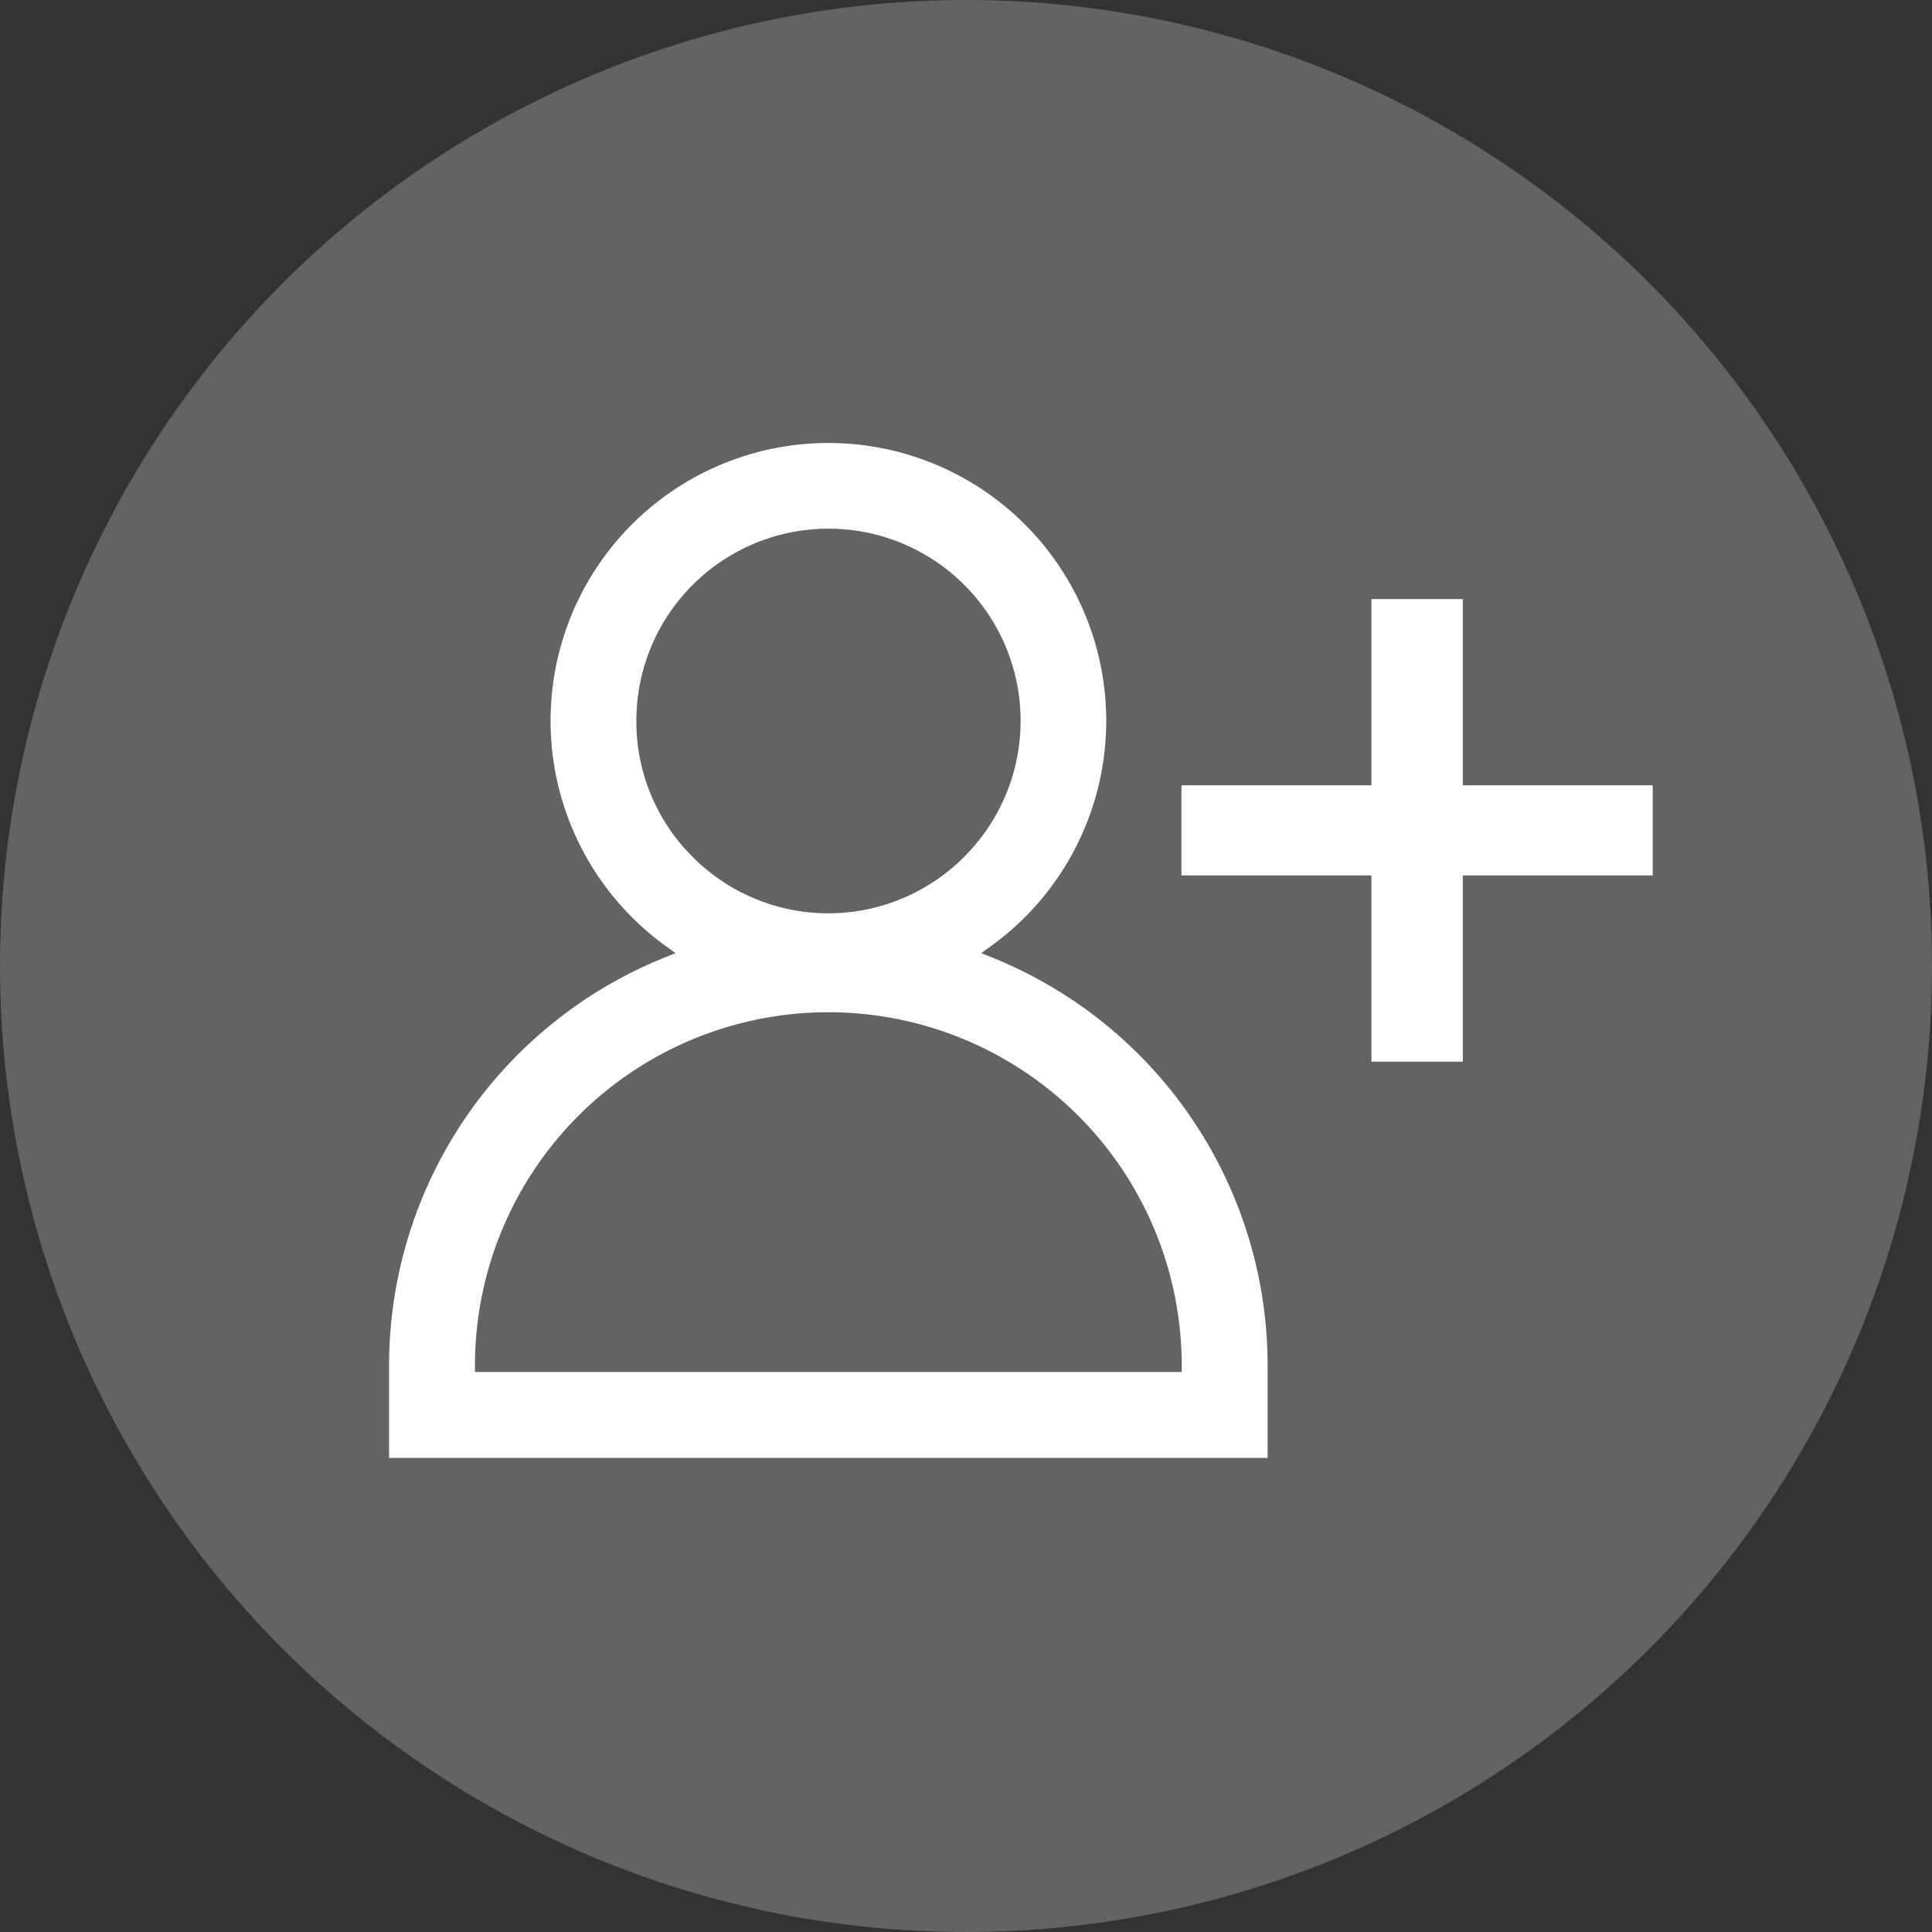
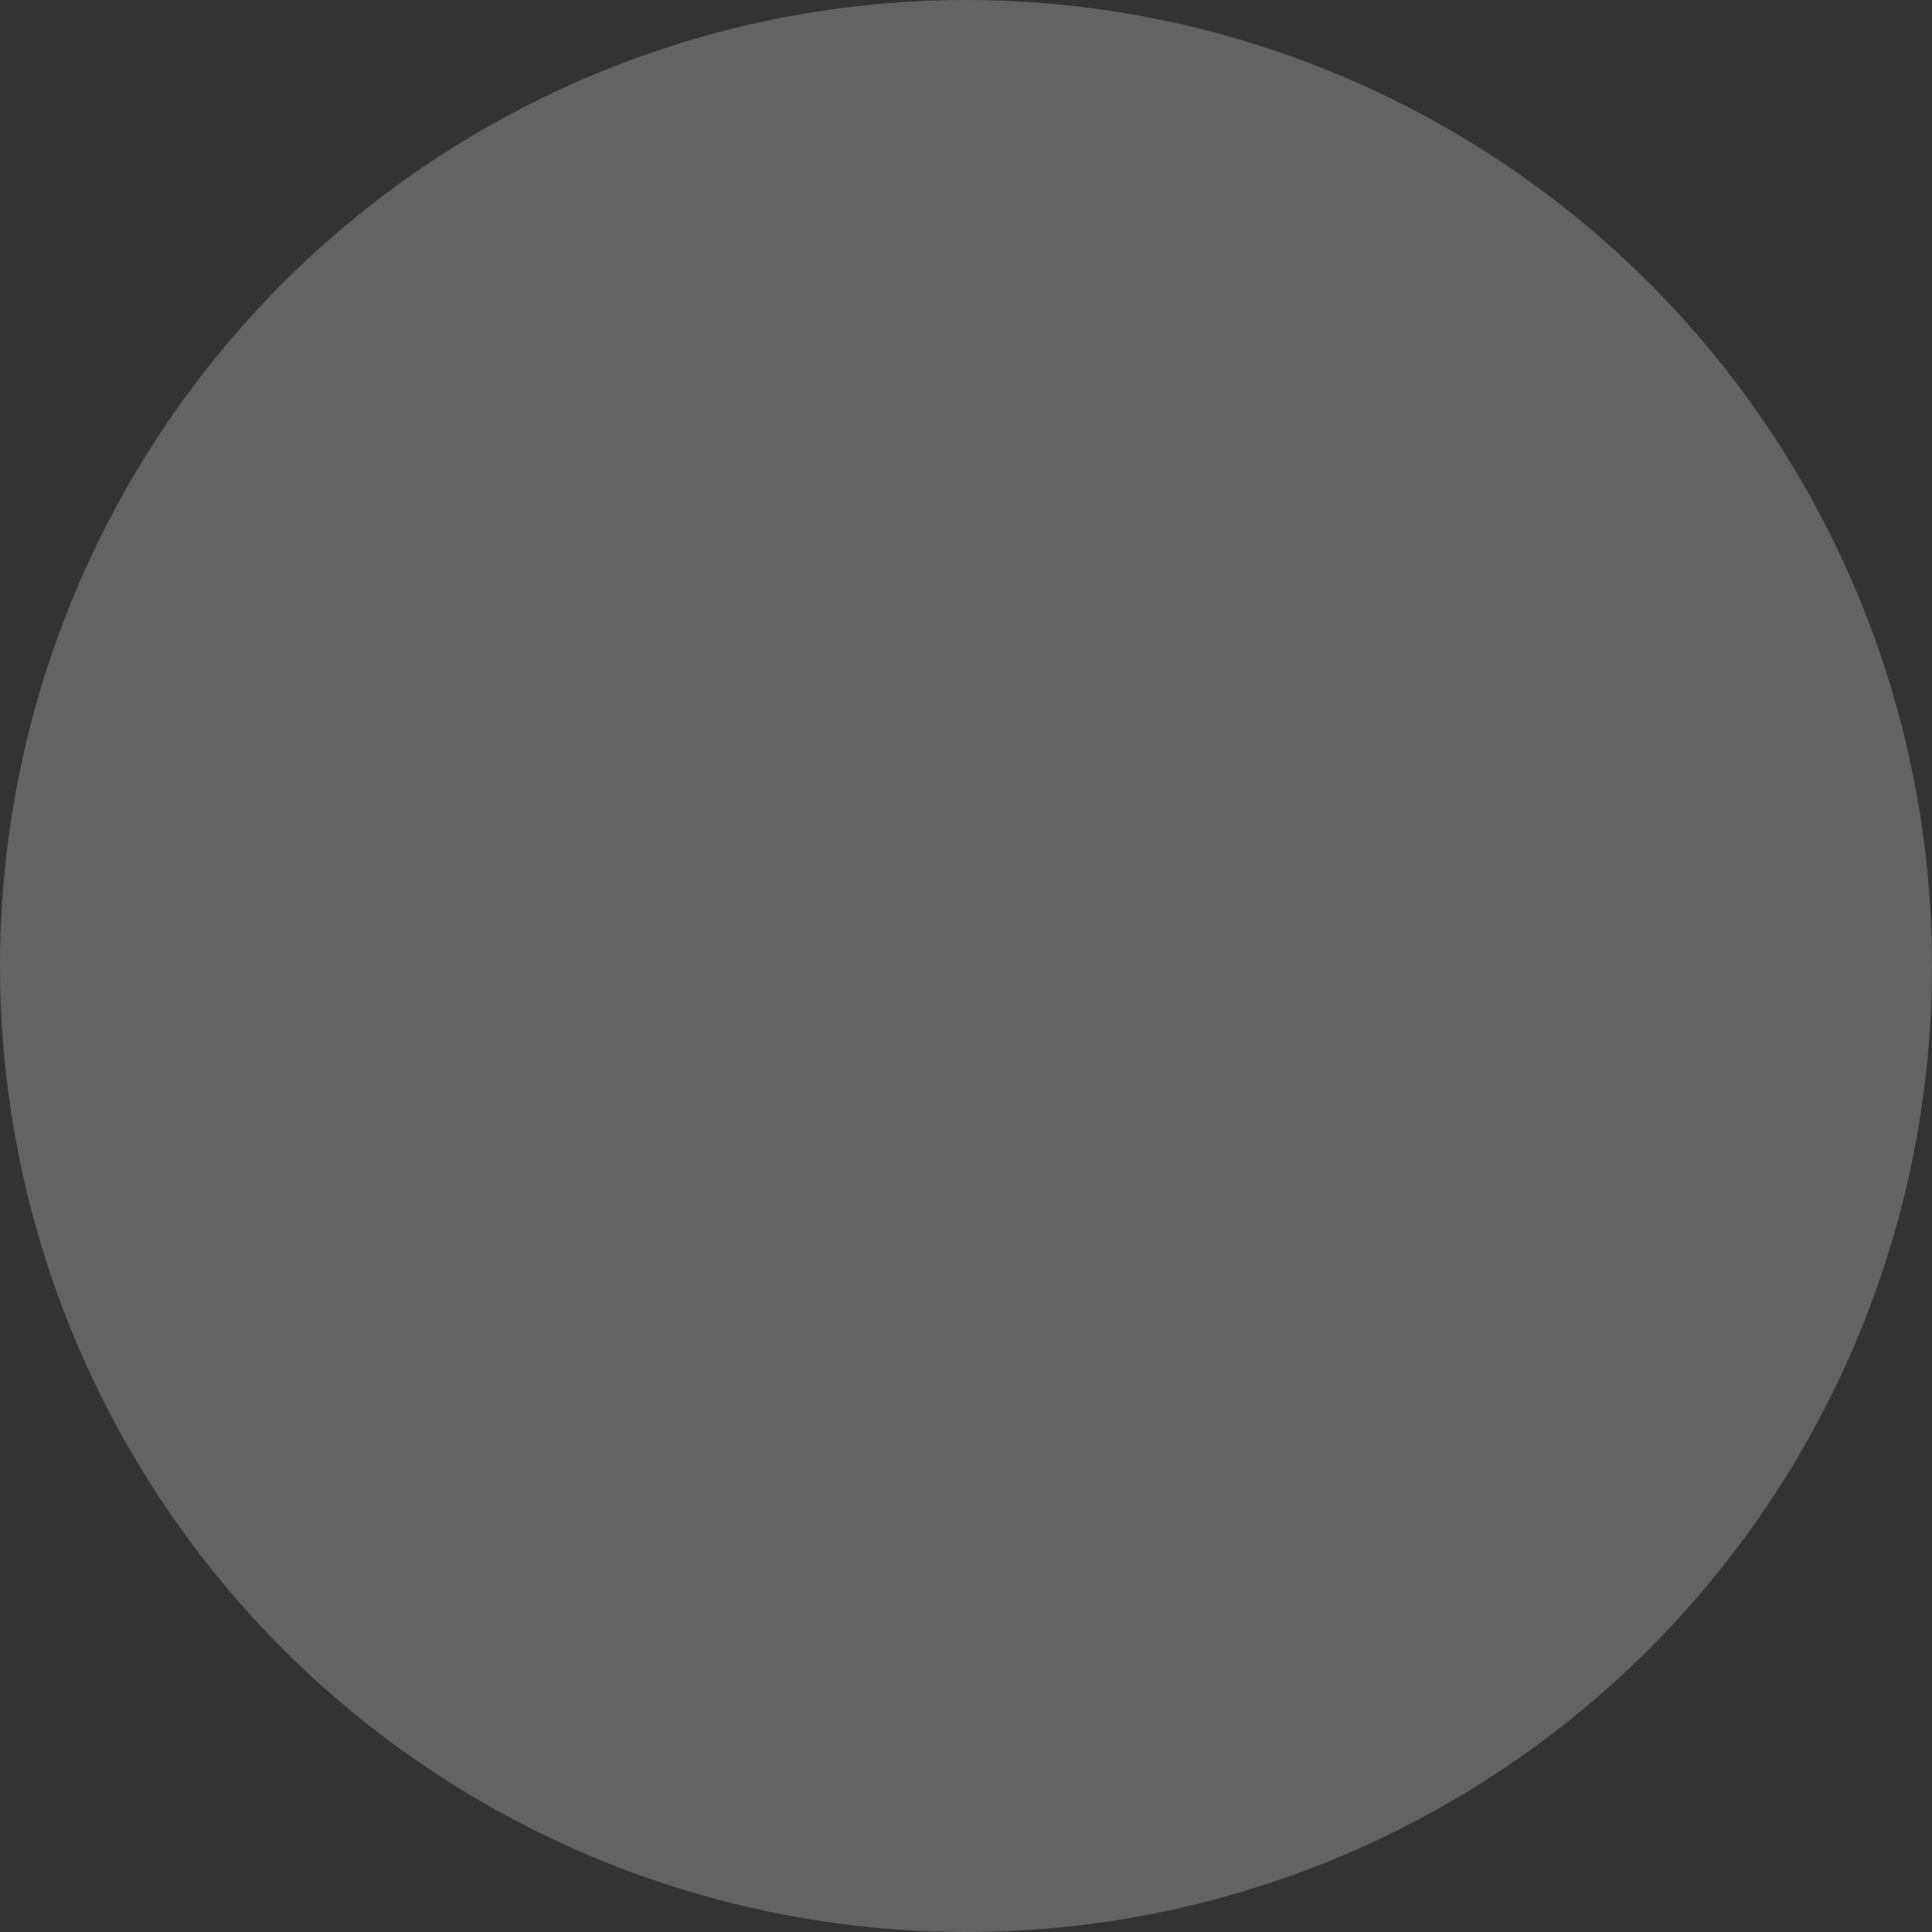
<svg xmlns="http://www.w3.org/2000/svg" width="72" height="72" viewBox="0 0 72 72">
  <rect x="0" y="0" width="72" height="72" fill="#333333" stroke="none" />
  <g id="icon-add-user" transform="translate(-184 -185)">
    <circle id="Ellipse_631" data-name="Ellipse 631" cx="36" cy="36" r="36" transform="translate(184 185)" fill="#636363" />
    <g id="Icon60_AddUser" transform="translate(199 202)">
-       <path id="Union_20" data-name="Union 20" d="M0,36.831V33.893A15.892,15.892,0,0,1,9.964,19.144l1.235-.5-1.077-.779a9.854,9.854,0,1,1,11.5,0l-1.08.779,1.235.5A15.889,15.889,0,0,1,31.74,33.893v2.938Zm2.2-2.938v.736h27.34v-.736a13.67,13.67,0,1,0-27.34,0ZM8.215,9.871a7.6,7.6,0,0,0,2.218,5.389,6.274,6.274,0,0,0,.573.527,7.635,7.635,0,0,0,9.734-.006,5.926,5.926,0,0,0,.549-.5A7.66,7.66,0,1,0,8.215,9.871ZM36.609,22.065V15.125h-7.08V12.767h7.08V5.826h2.405v6.941h7.079v2.358H39.015v6.941Z" fill="#fff" stroke="#fff" stroke-miterlimit="10" stroke-width="1" />
-     </g>
+       </g>
  </g>
</svg>